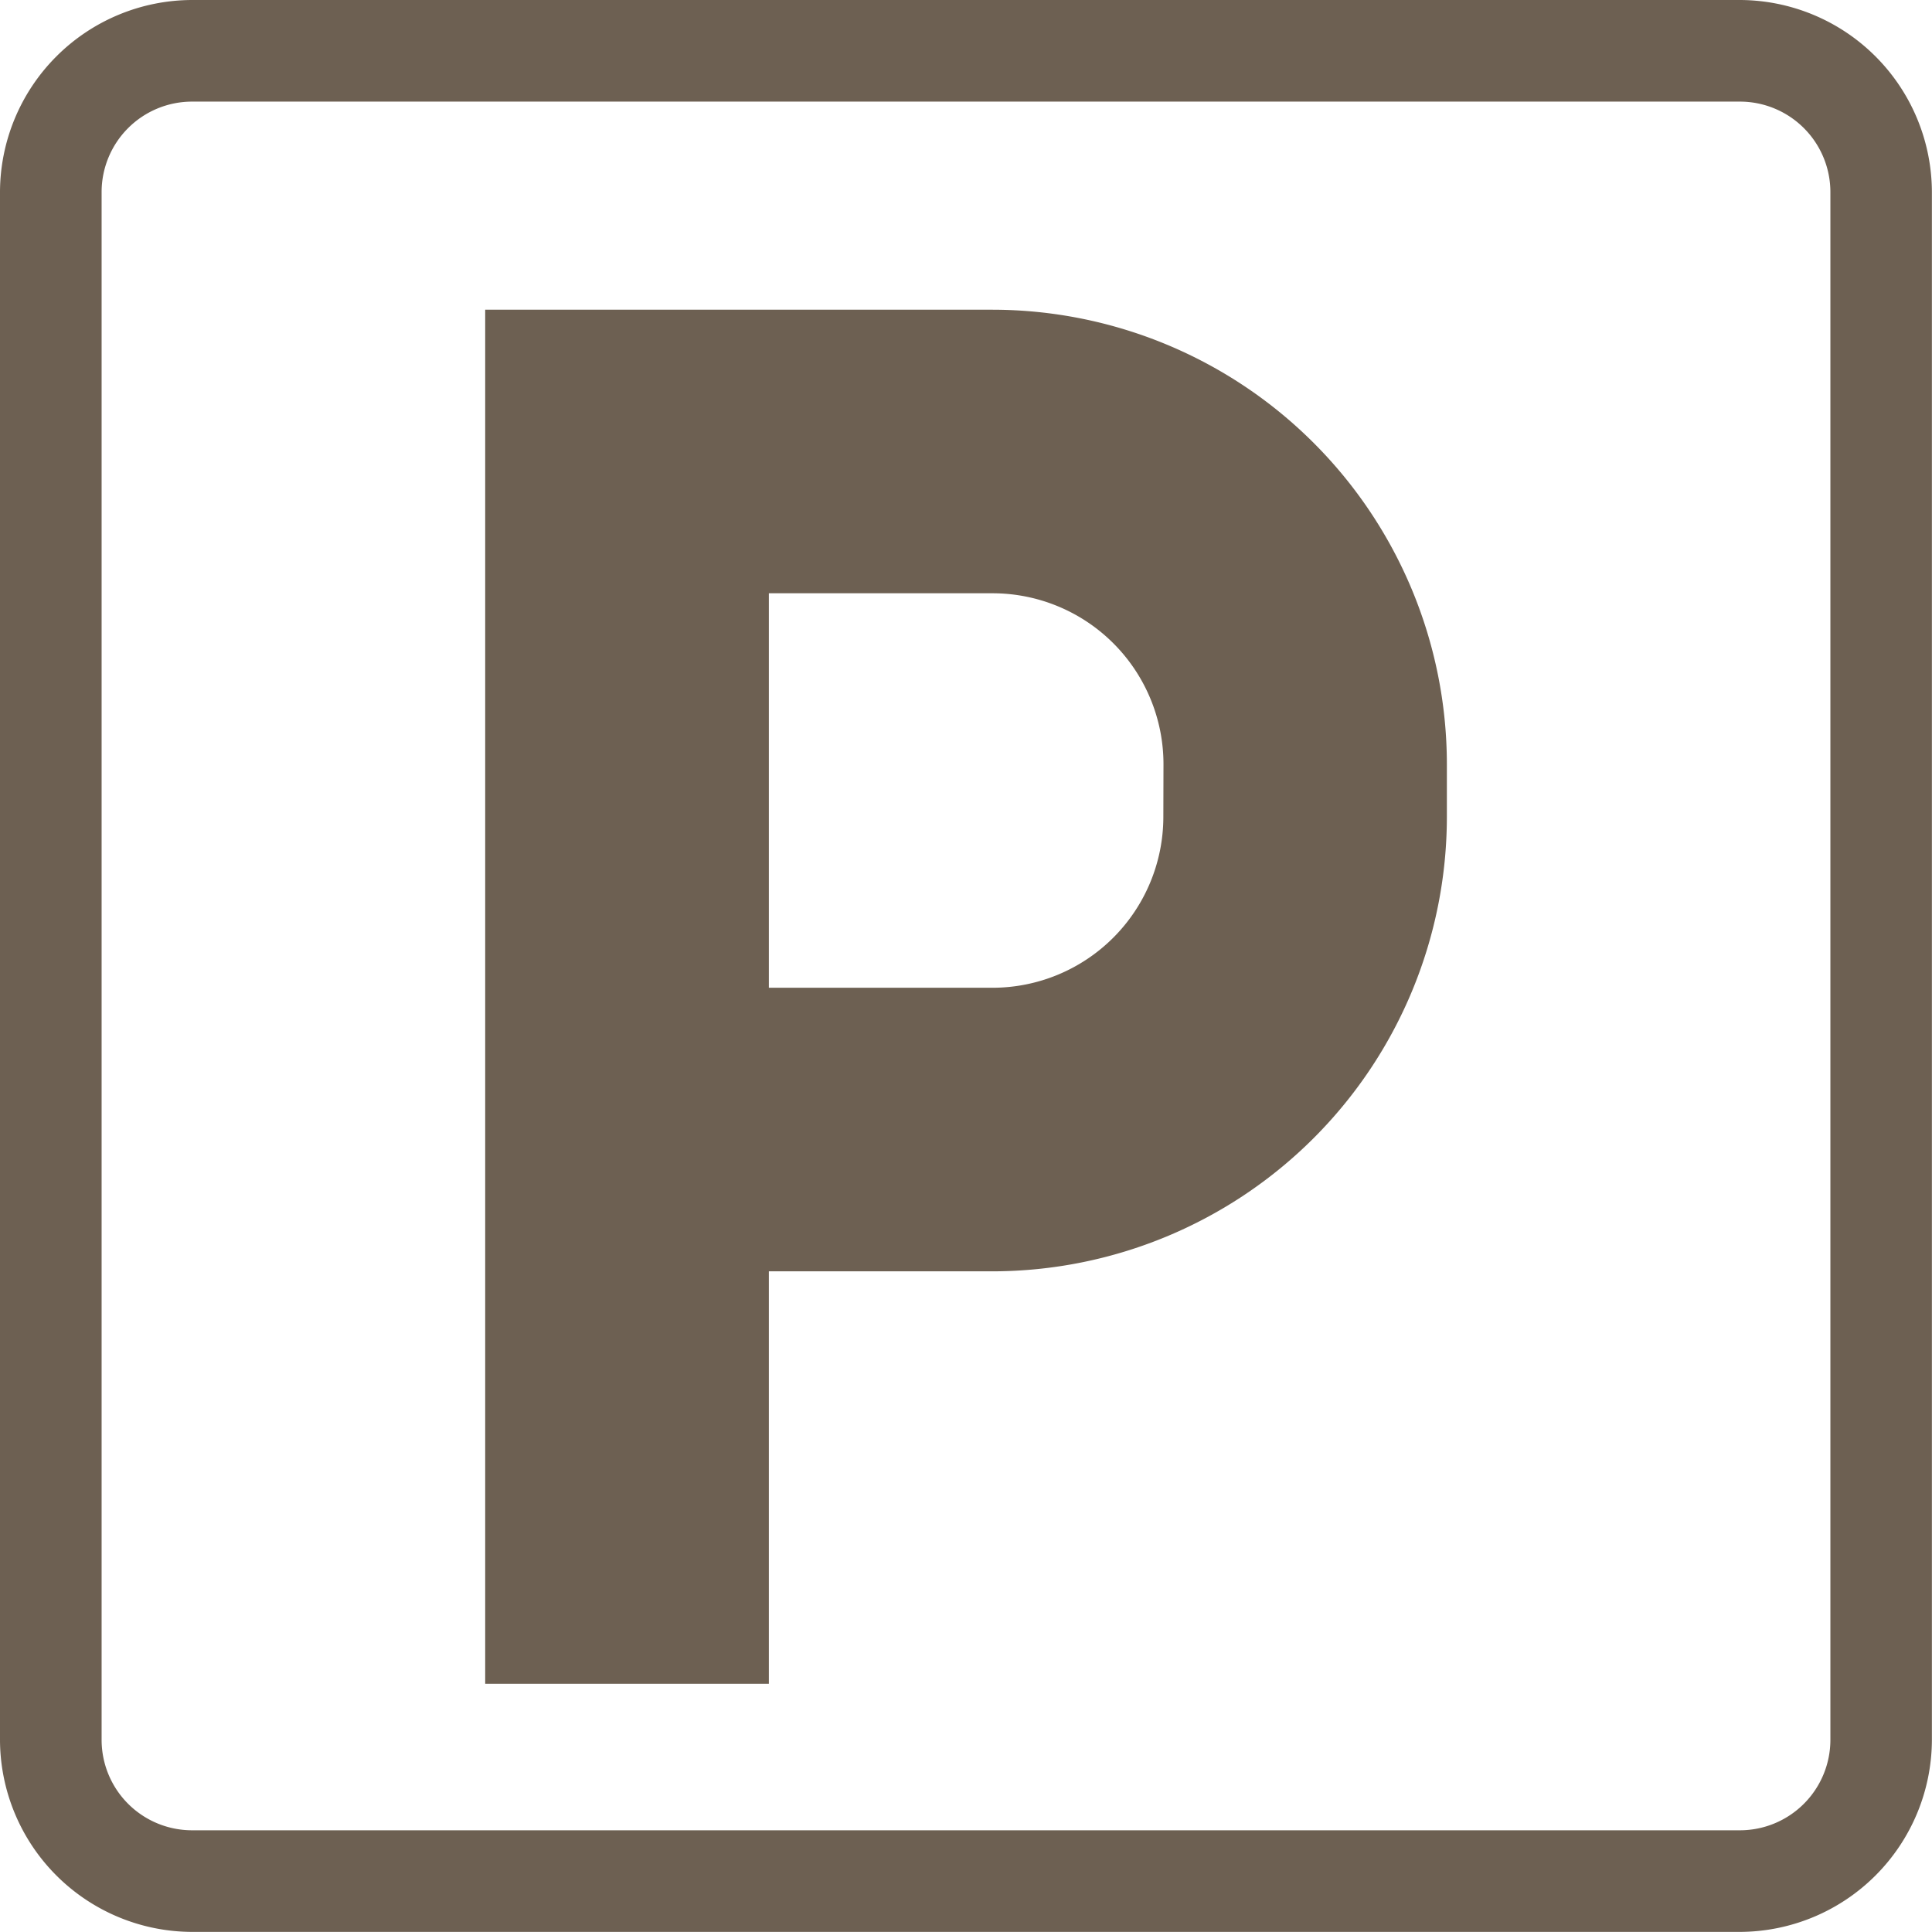
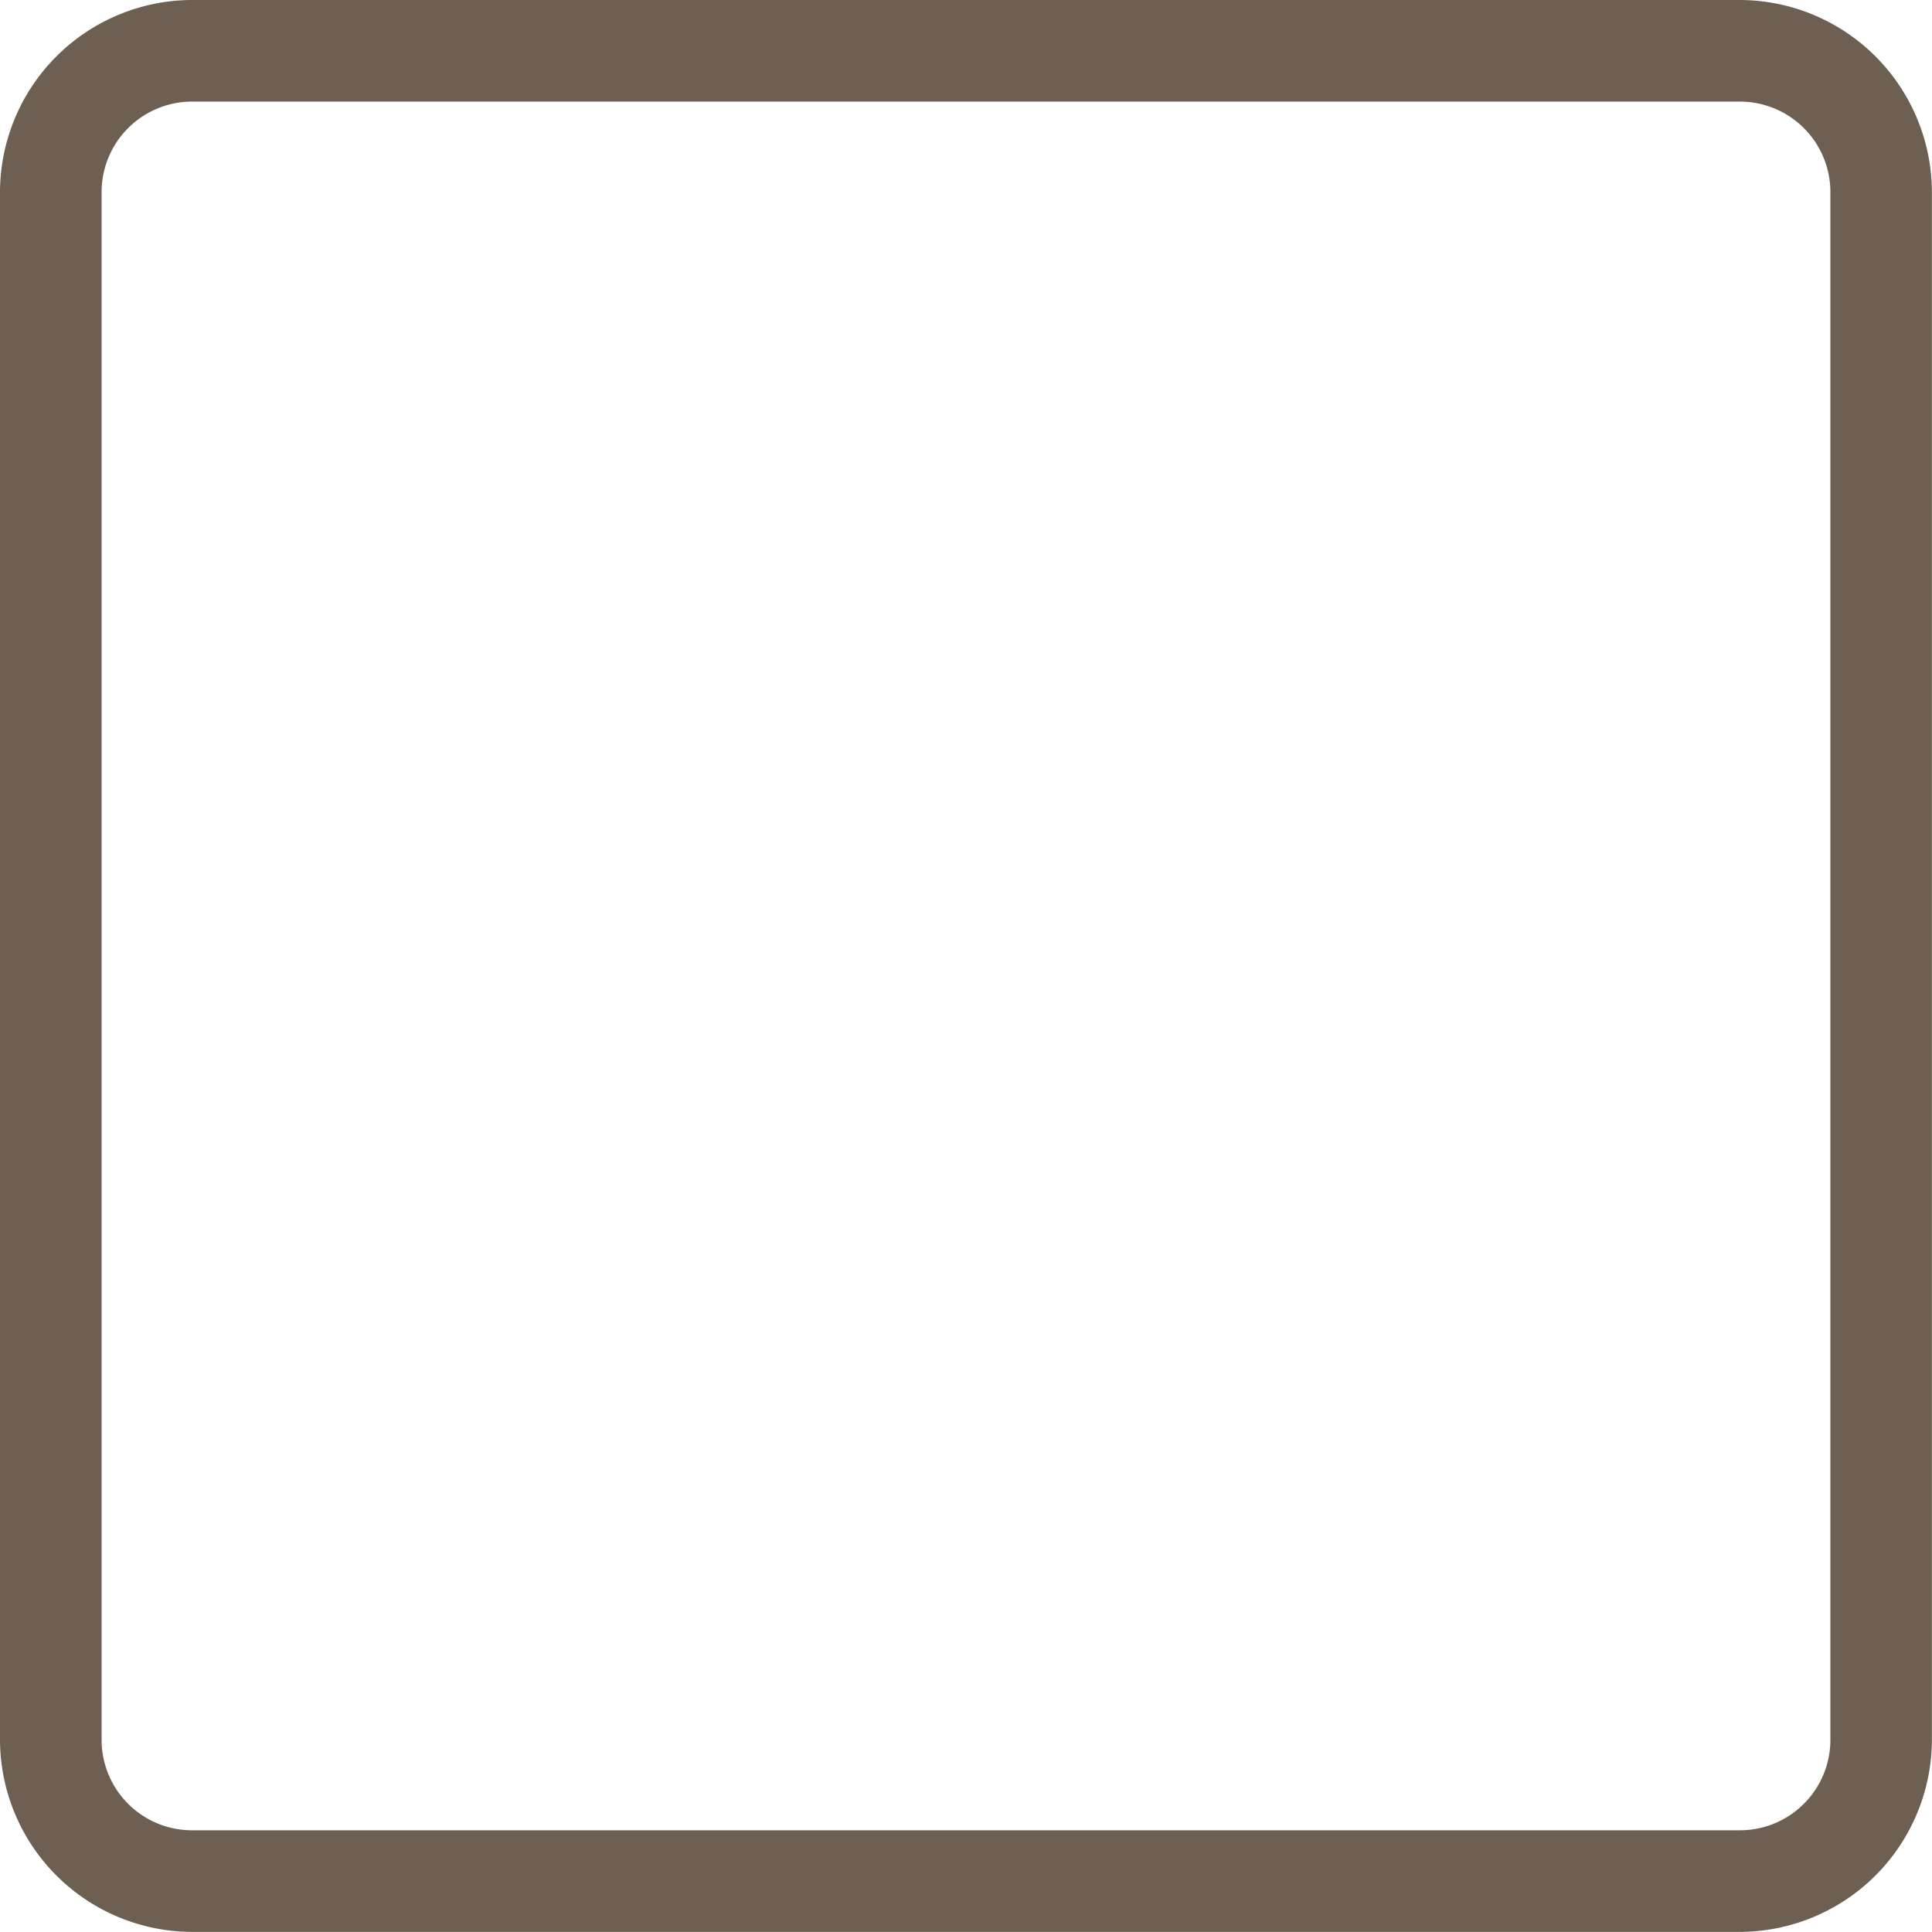
<svg xmlns="http://www.w3.org/2000/svg" id="グループ_1970" data-name="グループ 1970" width="57.041" height="57.042" viewBox="0 0 57.041 57.042">
  <defs>
    <clipPath id="clip-path">
      <rect id="長方形_1428" data-name="長方形 1428" width="57.041" height="57.042" transform="translate(0 0)" fill="none" />
    </clipPath>
  </defs>
  <g id="グループ_1969" data-name="グループ 1969" clip-path="url(#clip-path)">
    <path id="パス_987" data-name="パス 987" d="M51.371,3a2.672,2.672,0,0,1,2.67,2.669v45.7a2.672,2.672,0,0,1-2.67,2.669H5.668A2.671,2.671,0,0,1,3,51.373V5.669A2.671,2.671,0,0,1,5.668,3Zm0-3H5.668A5.685,5.685,0,0,0,0,5.669v45.7a5.685,5.685,0,0,0,5.668,5.669h45.7a5.686,5.686,0,0,0,5.67-5.669V5.669A5.686,5.686,0,0,0,51.371,0" fill="#6d6052" />
-     <path id="パス_988" data-name="パス 988" d="M29.305,9.144H14.325V49.713H22.7V37.535h6.609A13.428,13.428,0,0,0,42.718,24.121V22.558A13.428,13.428,0,0,0,29.305,9.144m5.042,14.977a5.048,5.048,0,0,1-5.042,5.042H22.7V17.516h6.609a5.048,5.048,0,0,1,5.042,5.042Z" fill="#6d6052" />
  </g>
</svg>